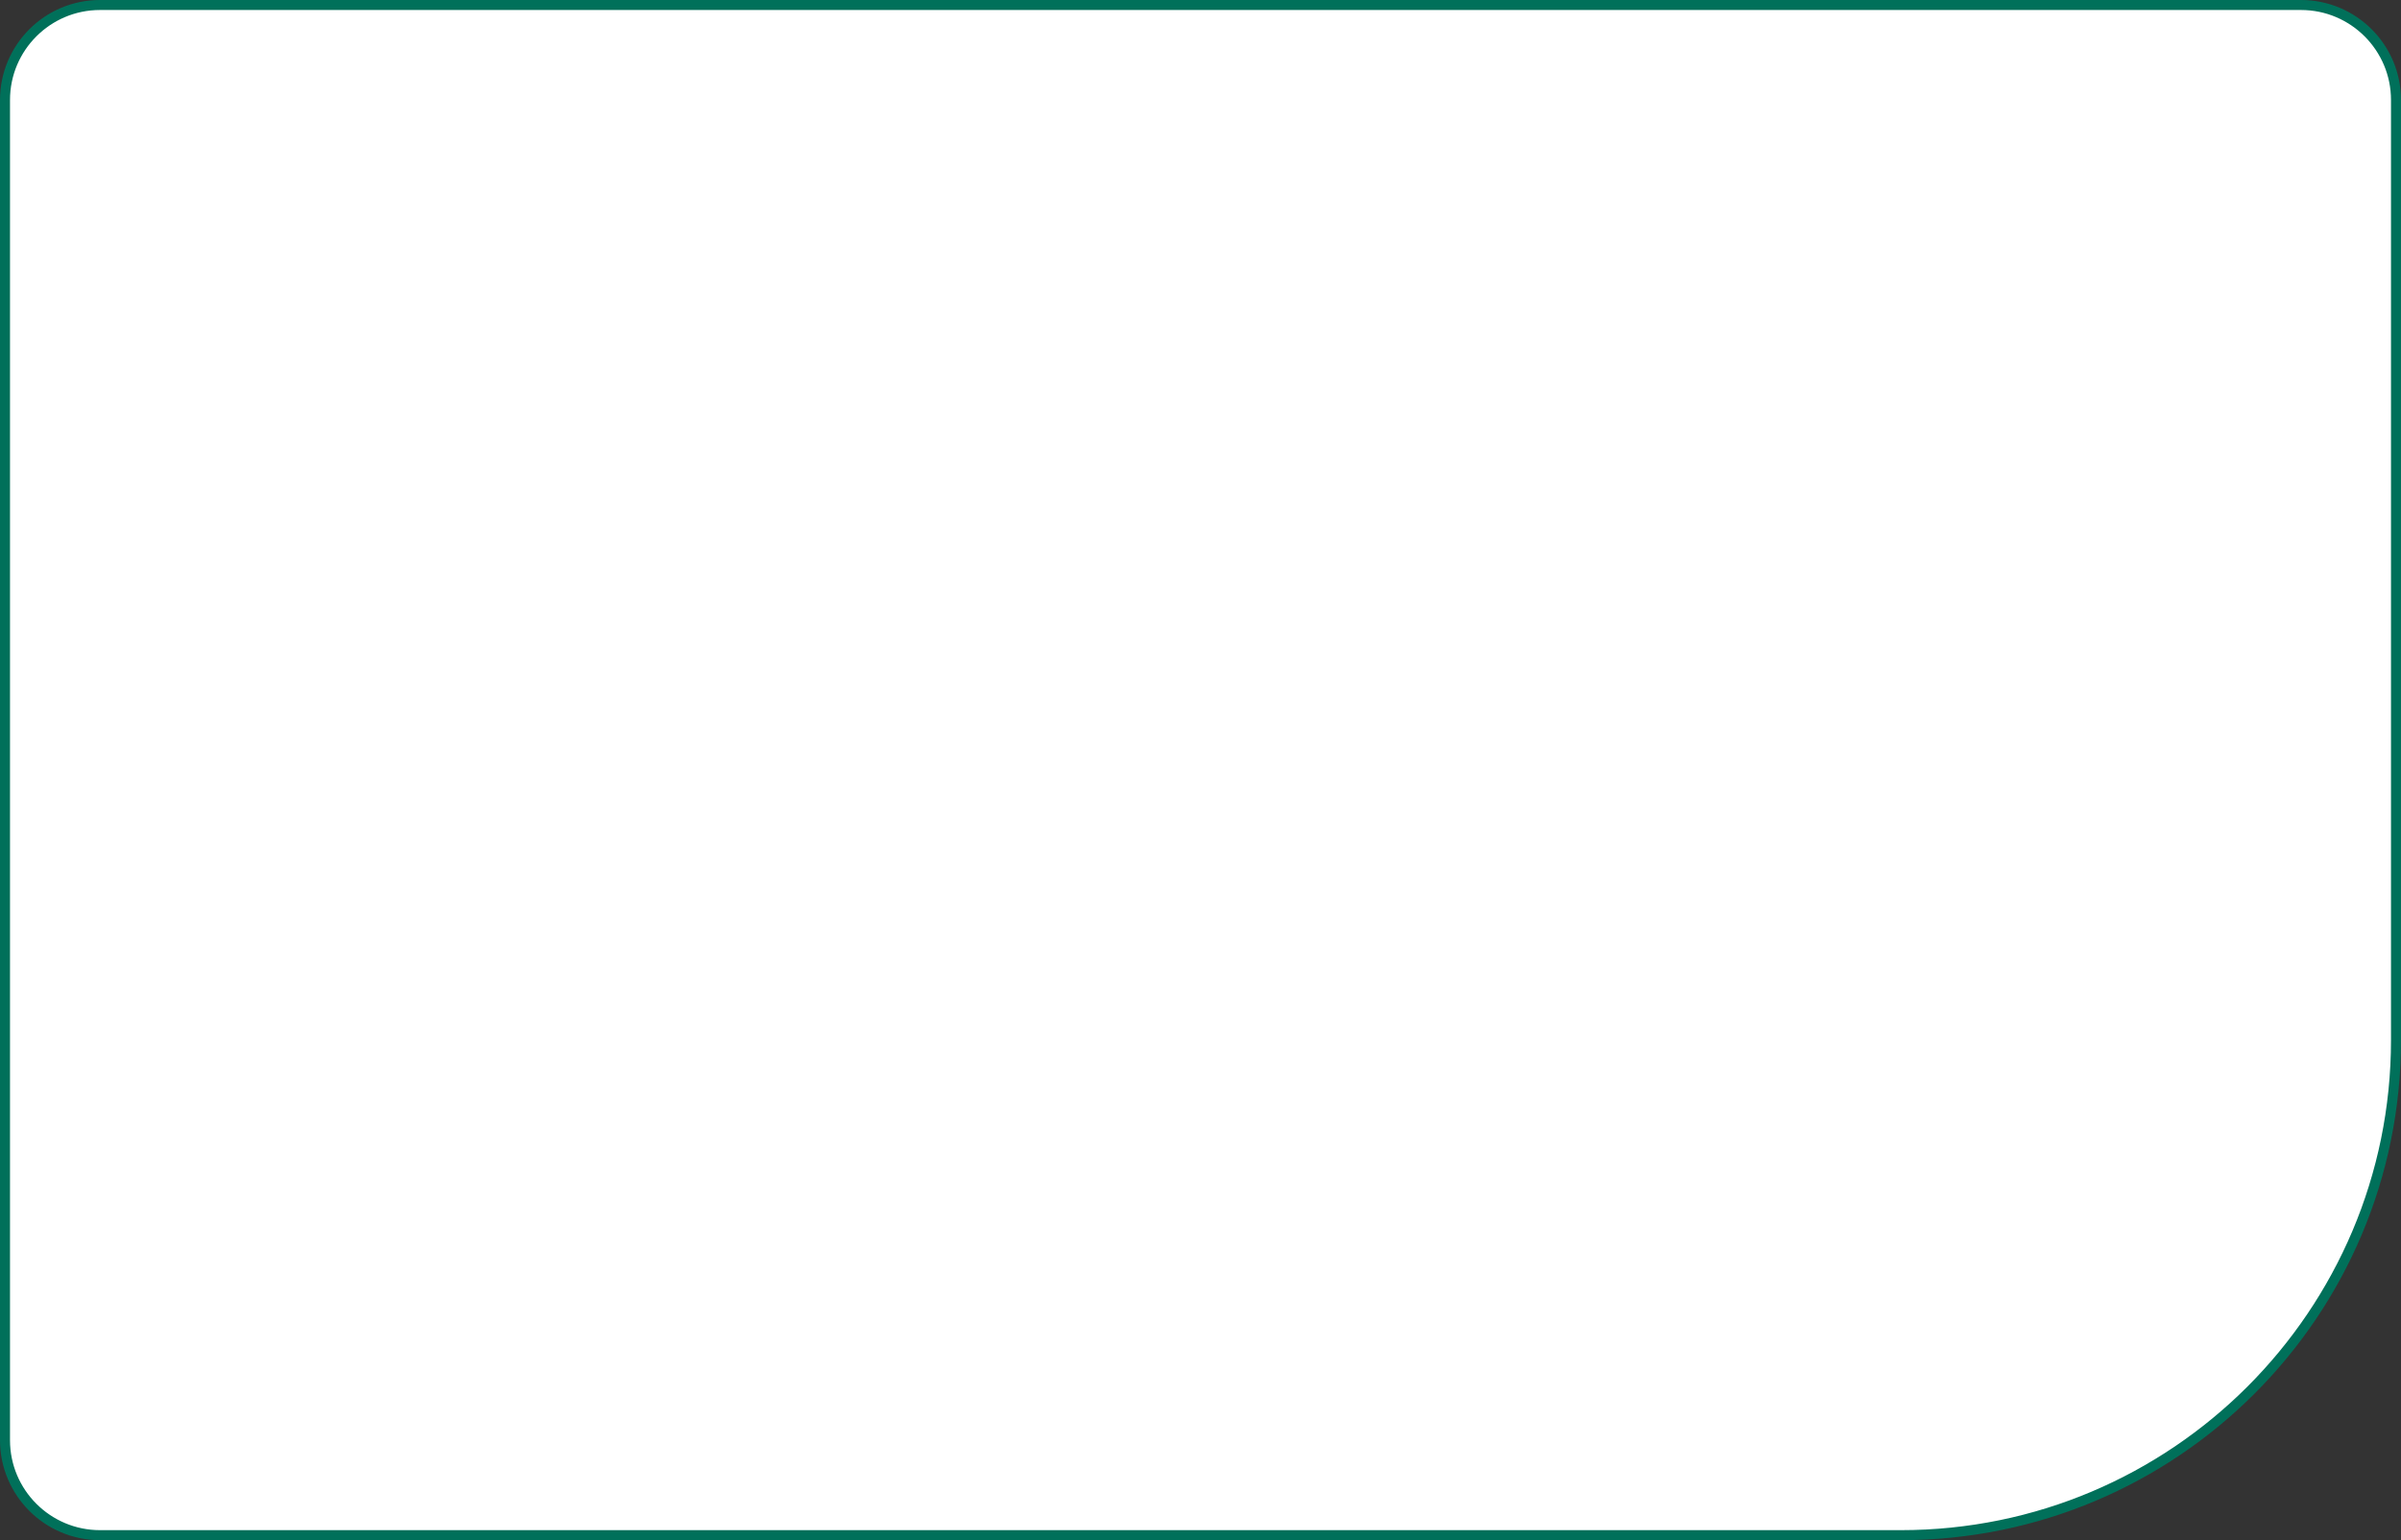
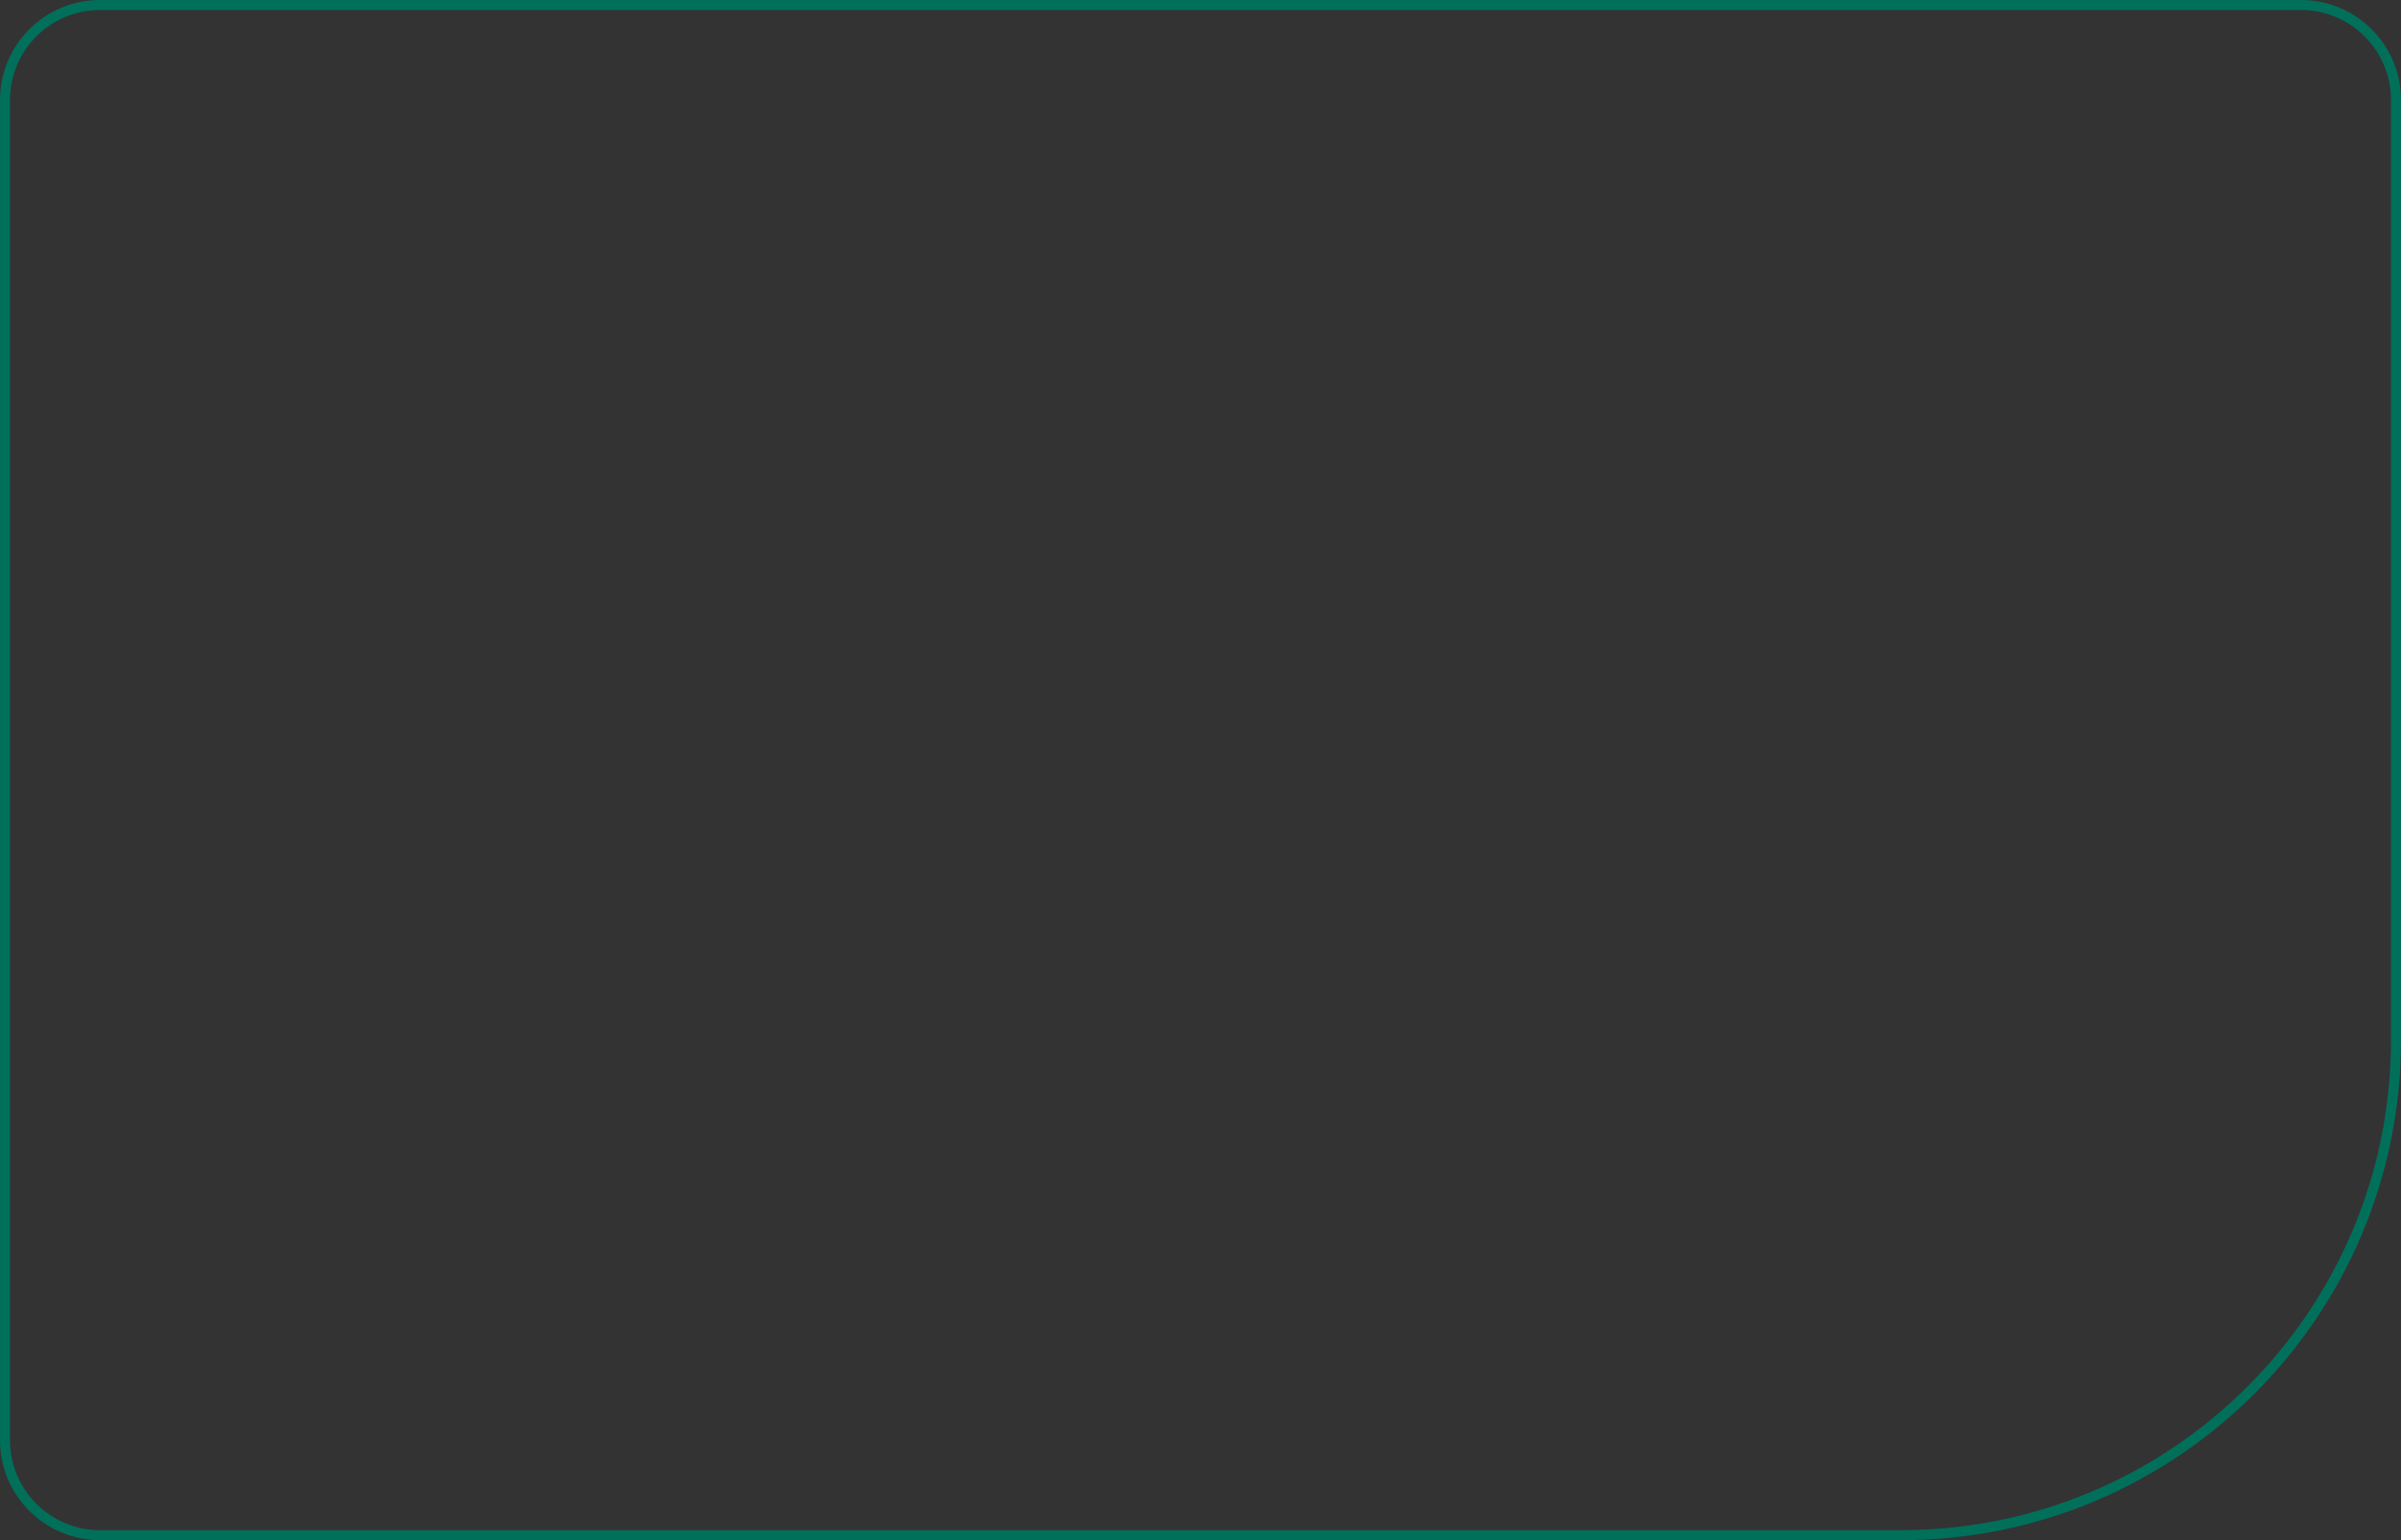
<svg xmlns="http://www.w3.org/2000/svg" width="480" height="308" viewBox="0 0 480 308" fill="none">
  <rect x="0" y="0" width="480" height="308" fill="#333333" stroke="none" />
-   <path d="M1 20C1 9.507 9.507 1 20 1H460C470.493 1 479 9.507 479 20V208C479 262.676 434.676 307 380 307H20C9.507 307 1 298.493 1 288V20Z" fill="white" />
  <path d="M1 20C1 9.507 9.507 1 20 1H460C470.493 1 479 9.507 479 20V208C479 262.676 434.676 307 380 307H20C9.507 307 1 298.493 1 288V20Z" stroke="#00705A" stroke-width="2" />
</svg>